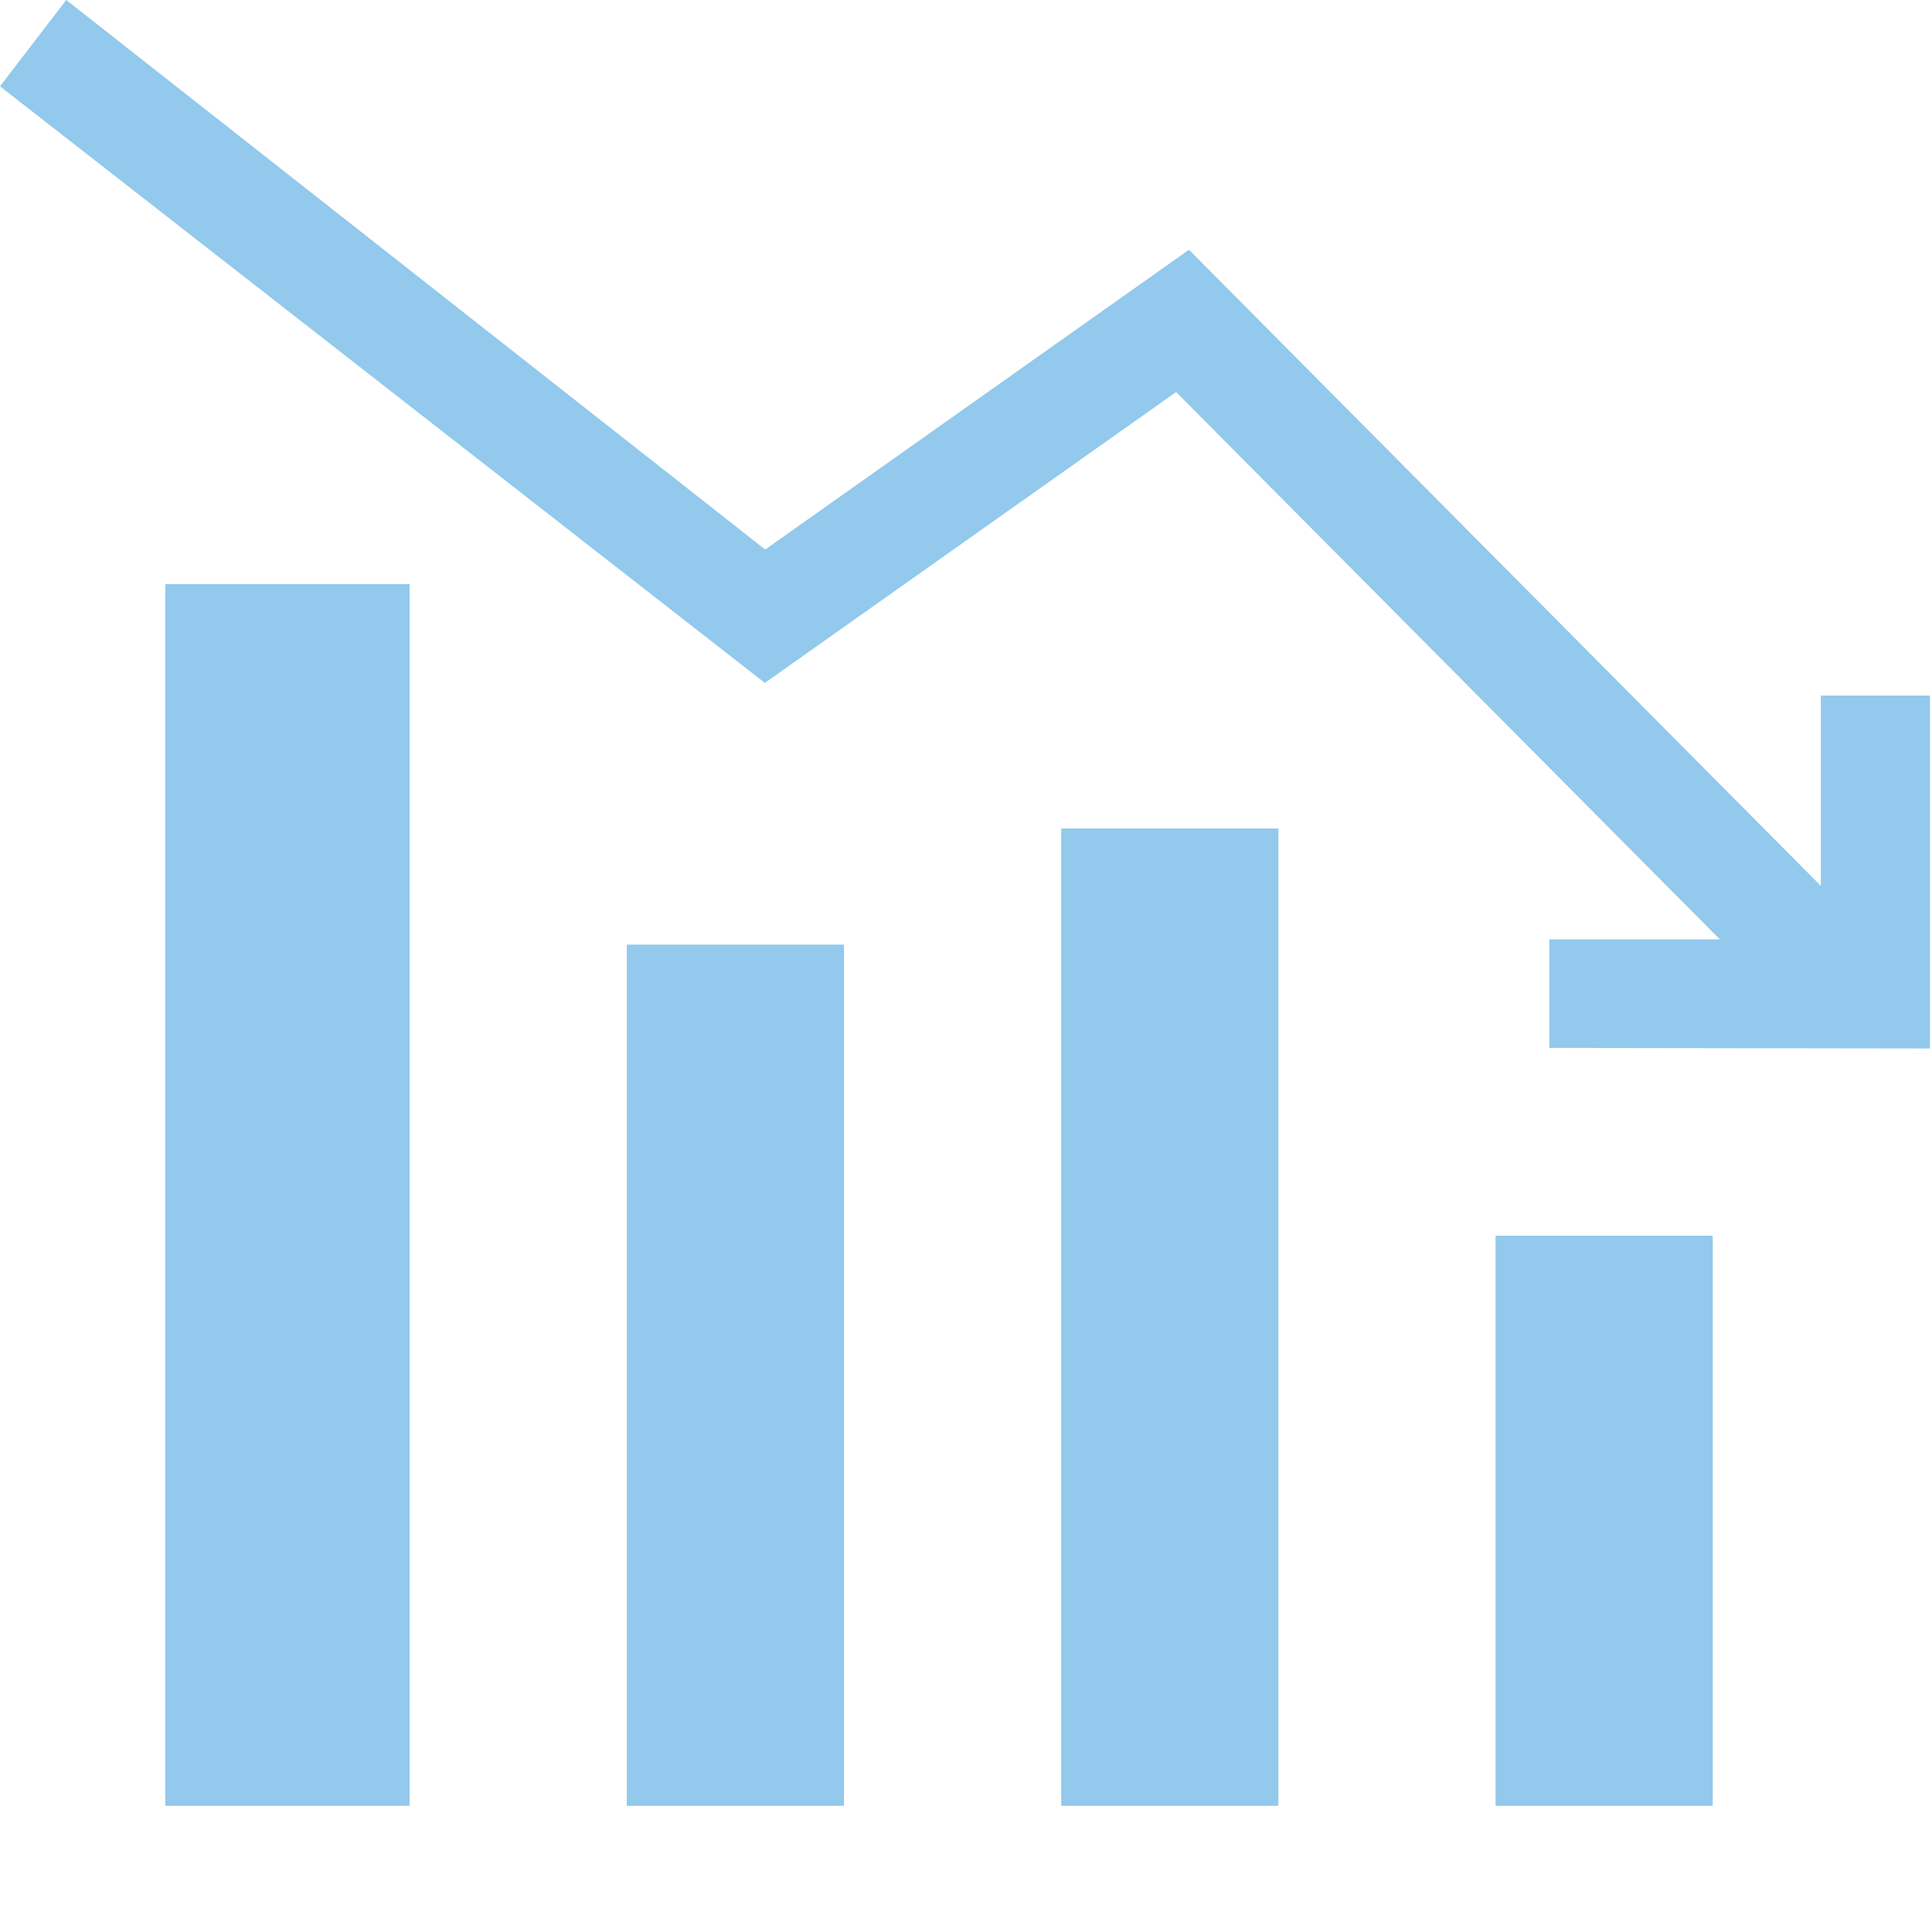
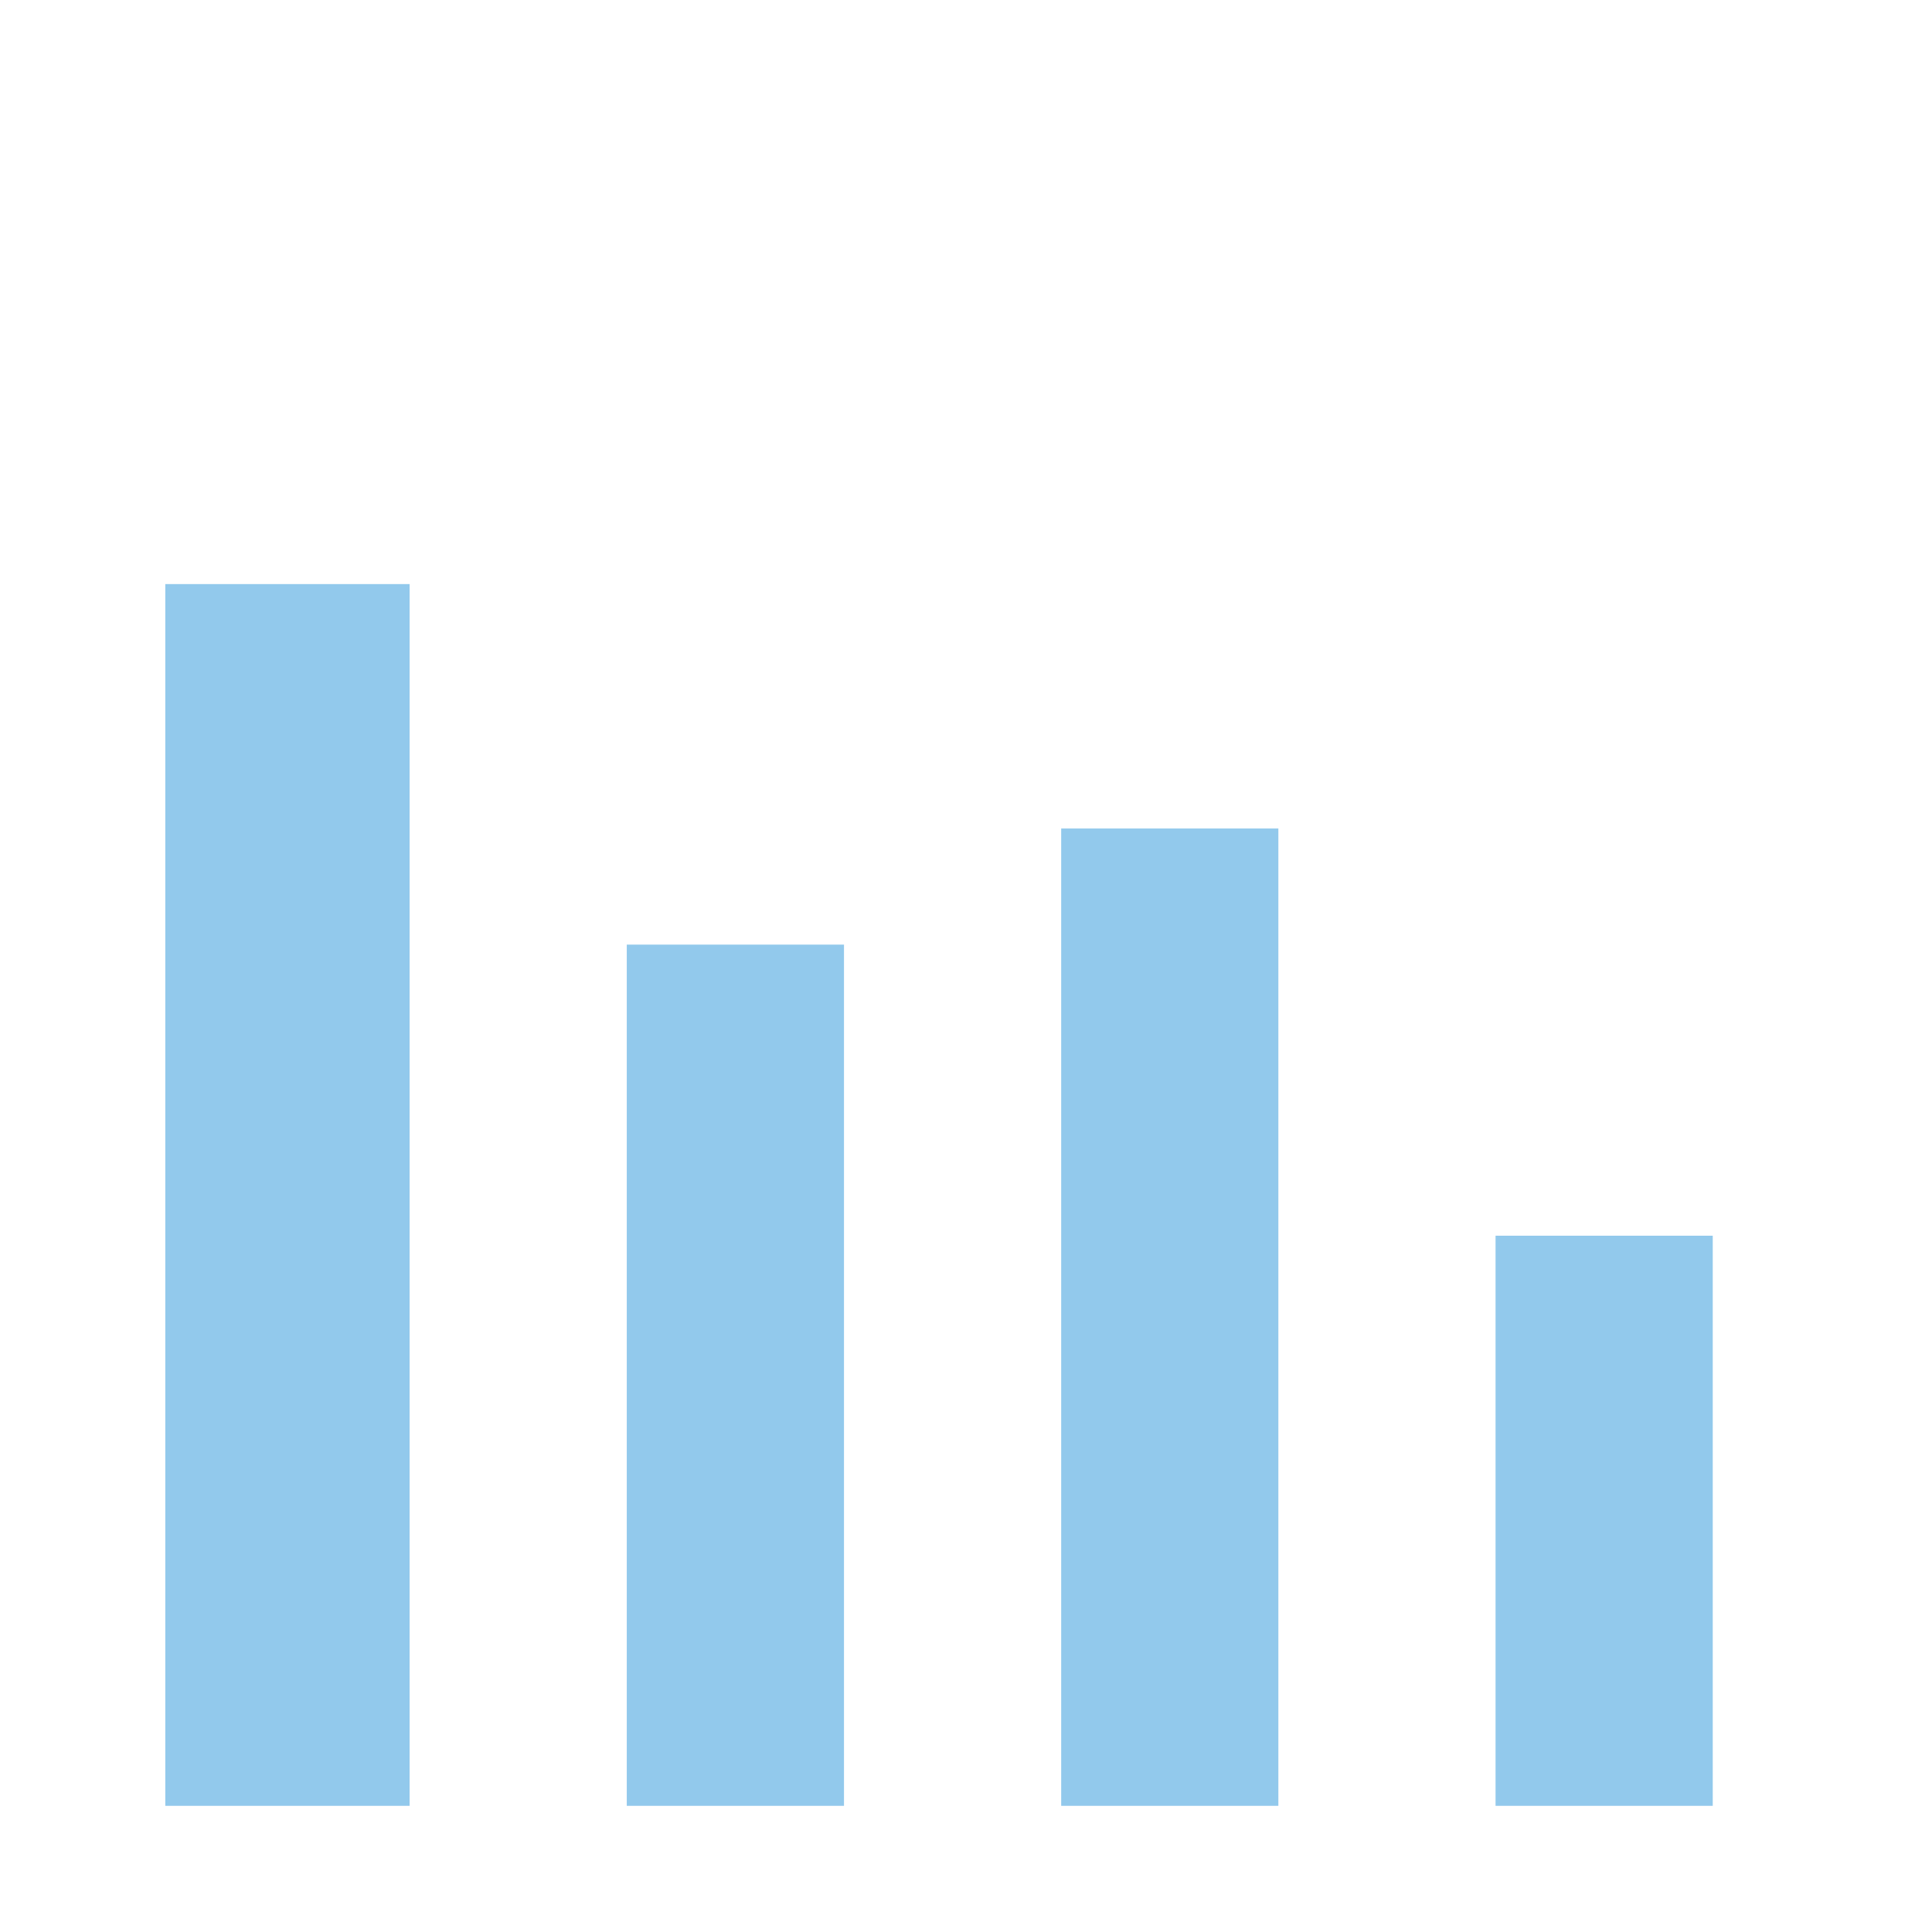
<svg xmlns="http://www.w3.org/2000/svg" width="72" height="72" fill="none">
-   <path fill-rule="evenodd" clip-rule="evenodd" d="M69.42 34.587L44.309 9.308 28.517 20.48 2.469 0 0 3.217 28.504 25.45 43.83 14.61l22.596 22.745 2.996-2.769z" fill="#92C9EC" />
-   <path fill-rule="evenodd" clip-rule="evenodd" d="M71.923 39.074V25.921h-4.066v9.085H57.739v4.047l14.184.021z" fill="#92C9EC" />
  <path d="M63.829 67.298h-8.094V46.051h8.094v21.247zM47.64 67.298h-8.093V30.875h8.094v36.423zM31.453 67.298h-8.095V35.204h8.095v32.094zM15.264 67.298H6.16v-45.53h9.105v45.53z" fill="#92C9EC" />
</svg>